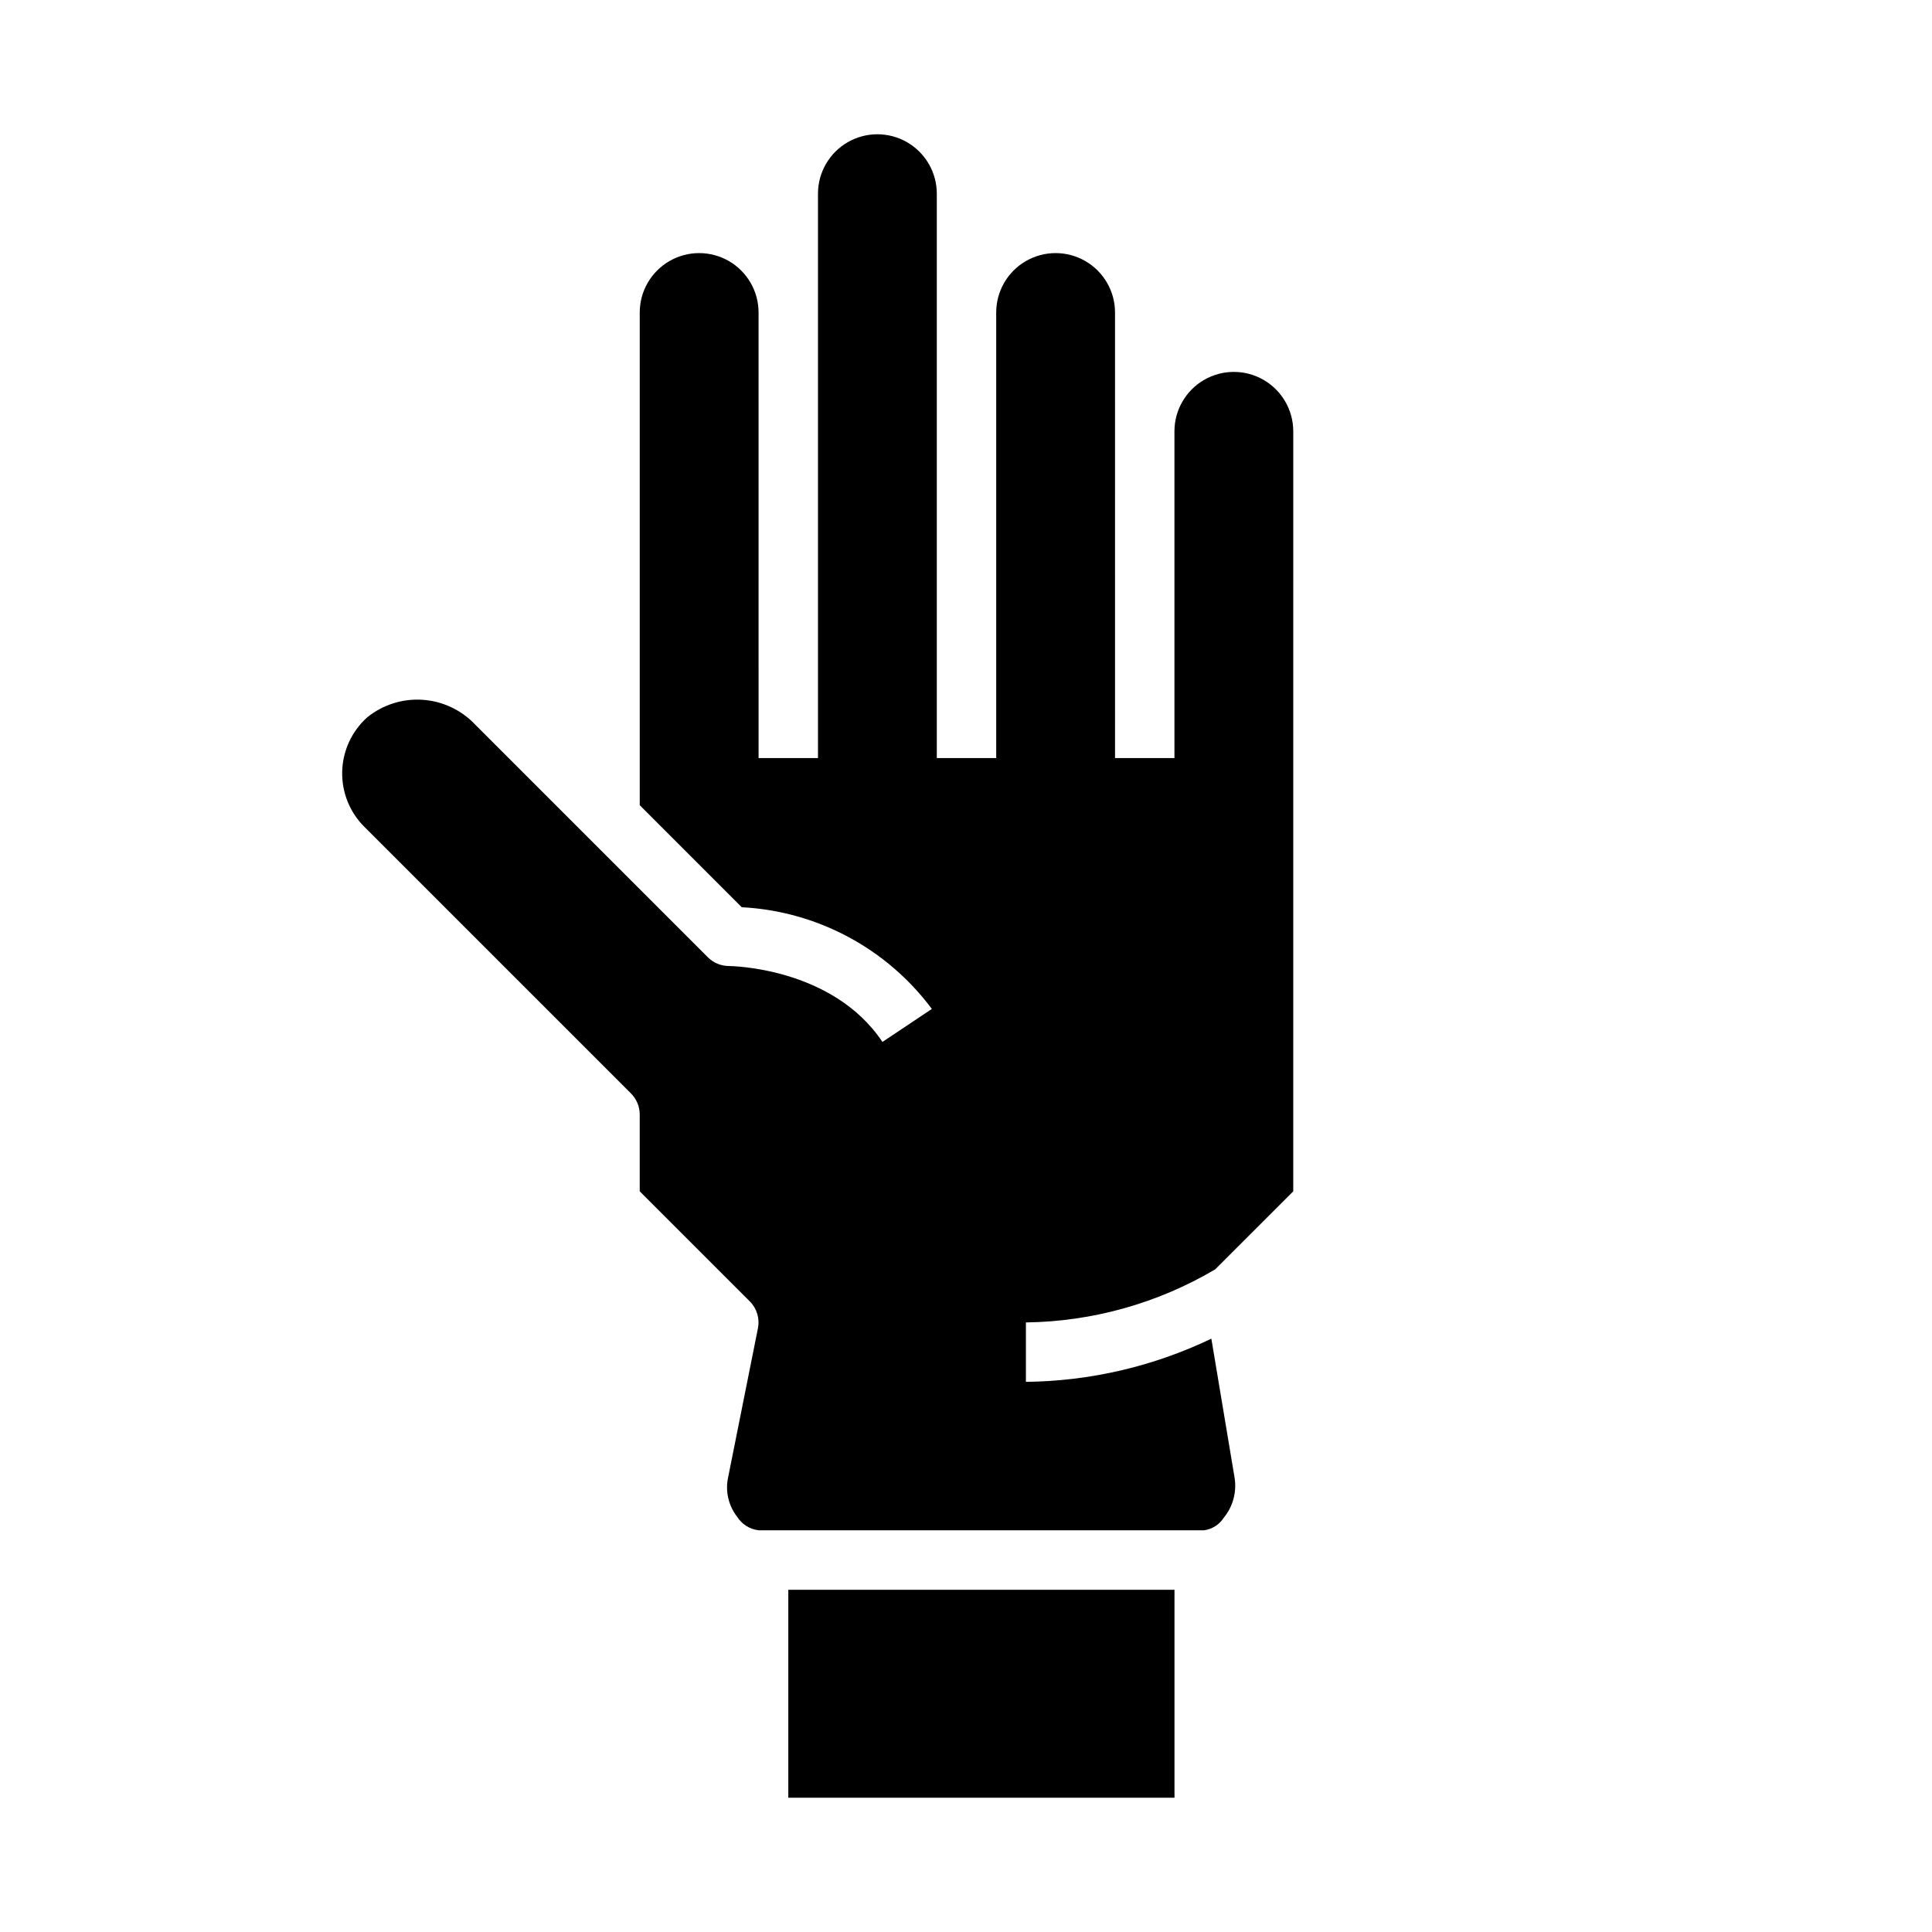
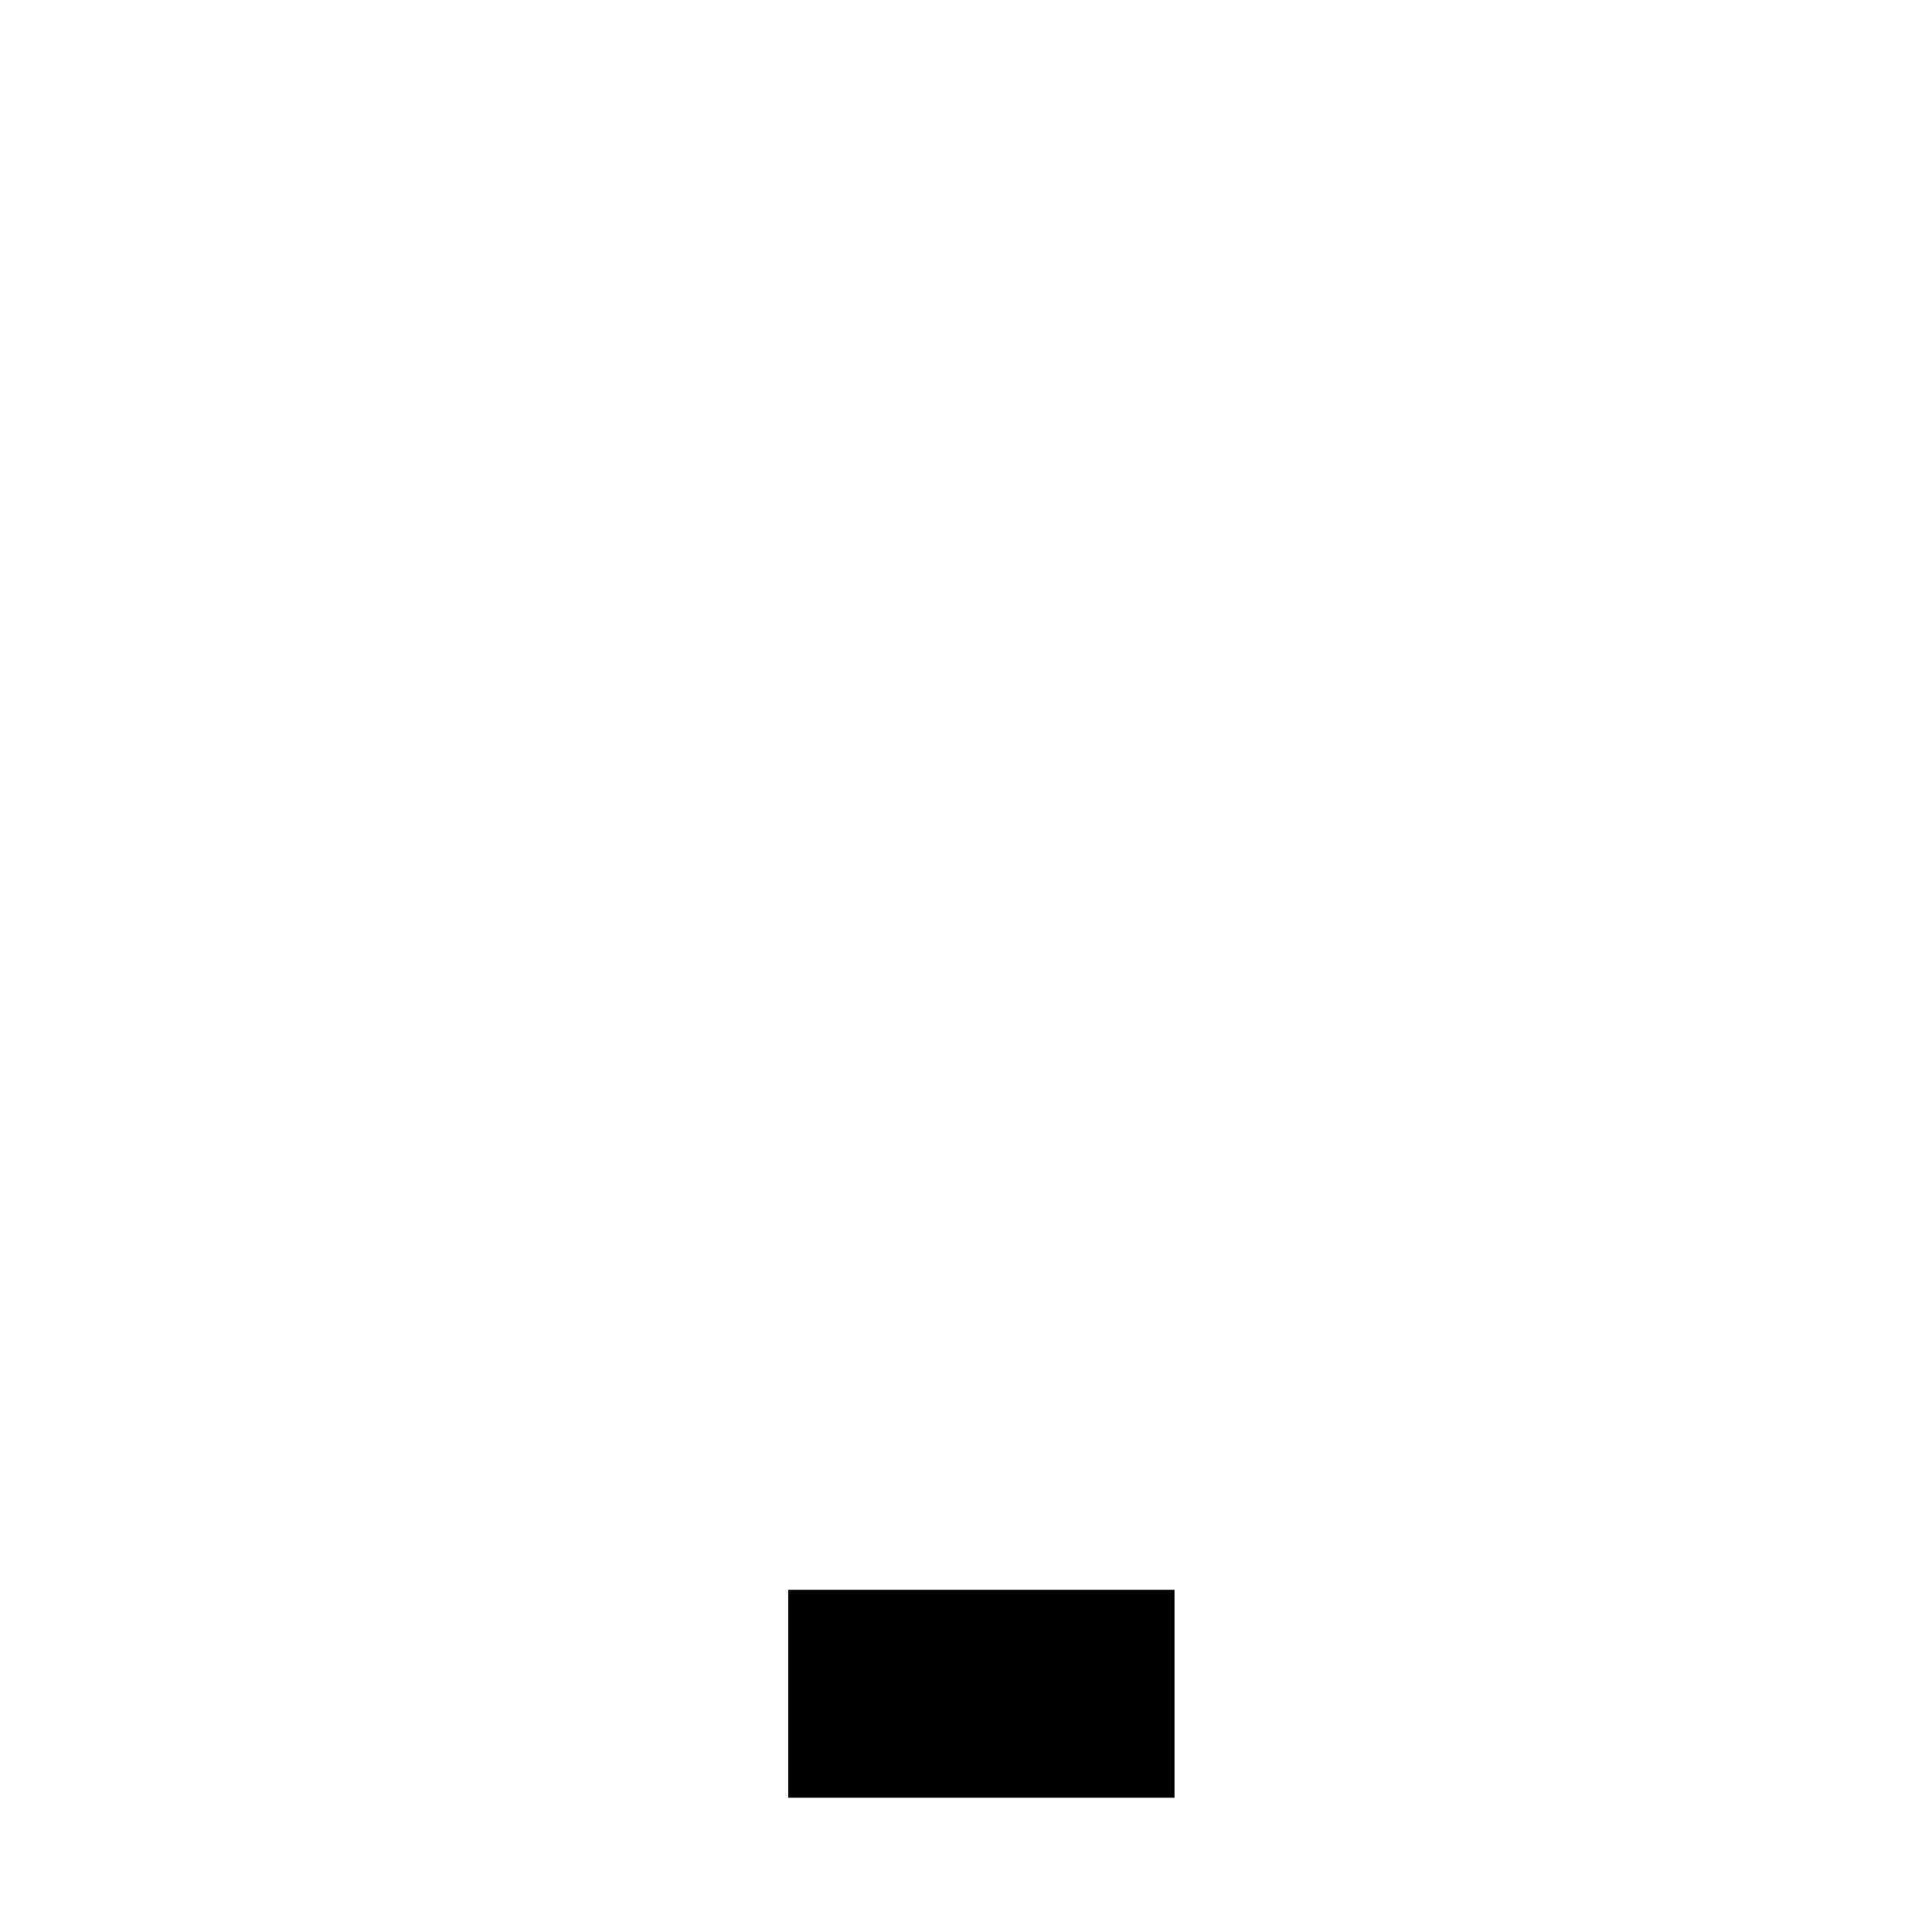
<svg xmlns="http://www.w3.org/2000/svg" fill="#000000" width="800px" height="800px" version="1.1" viewBox="144 144 512 512">
  <g>
-     <path d="m337.16 400c-2.086 0-4.09-0.832-5.566-2.309l-61.723-61.723c-3.656-3.848-8.625-6.172-13.918-6.516s-10.52 1.316-14.645 4.656c-4.078 3.664-6.473 8.84-6.621 14.32-0.148 5.481 1.961 10.777 5.836 14.656l70.707 70.707c1.477 1.477 2.305 3.477 2.305 5.566v20.355l29.184 29.184c1.852 1.855 2.656 4.512 2.148 7.082l-7.871 39.359v0.004c-0.852 3.715 0.016 7.617 2.359 10.625 1.254 1.98 3.332 3.293 5.66 3.574h118.08c2.137-0.293 4.039-1.504 5.211-3.312 2.414-2.938 3.461-6.762 2.887-10.52l-6.172-36.953 0.004 0.004c-15.352 7.352-32.125 11.262-49.148 11.445v-15.746c17.66-0.23 34.949-5.074 50.152-14.059l20.695-20.688 0.004-201.41c0-5.625-3.004-10.82-7.875-13.633s-10.871-2.812-15.742 0c-4.871 2.812-7.871 8.008-7.871 13.633v86.594h-15.742l-0.004-118.08c0-5.625-3-10.82-7.871-13.633s-10.875-2.812-15.746 0c-4.871 2.812-7.871 8.008-7.871 13.633v118.08h-15.742v-149.57c0-5.625-3.004-10.82-7.875-13.633-4.871-2.812-10.871-2.812-15.742 0s-7.871 8.008-7.871 13.633v149.57h-15.742l-0.004-118.08c0-5.625-3-10.82-7.871-13.633-4.871-2.812-10.871-2.812-15.742 0-4.875 2.812-7.875 8.008-7.875 13.633v130.57l27.031 27.039h0.004c19.969 1.039 38.438 10.918 50.379 26.957l-13.098 8.738c-13.289-19.887-40.43-20.113-40.699-20.113z" />
    <path d="m352.91 565.31h102.34v55.105h-102.34z" />
  </g>
</svg>